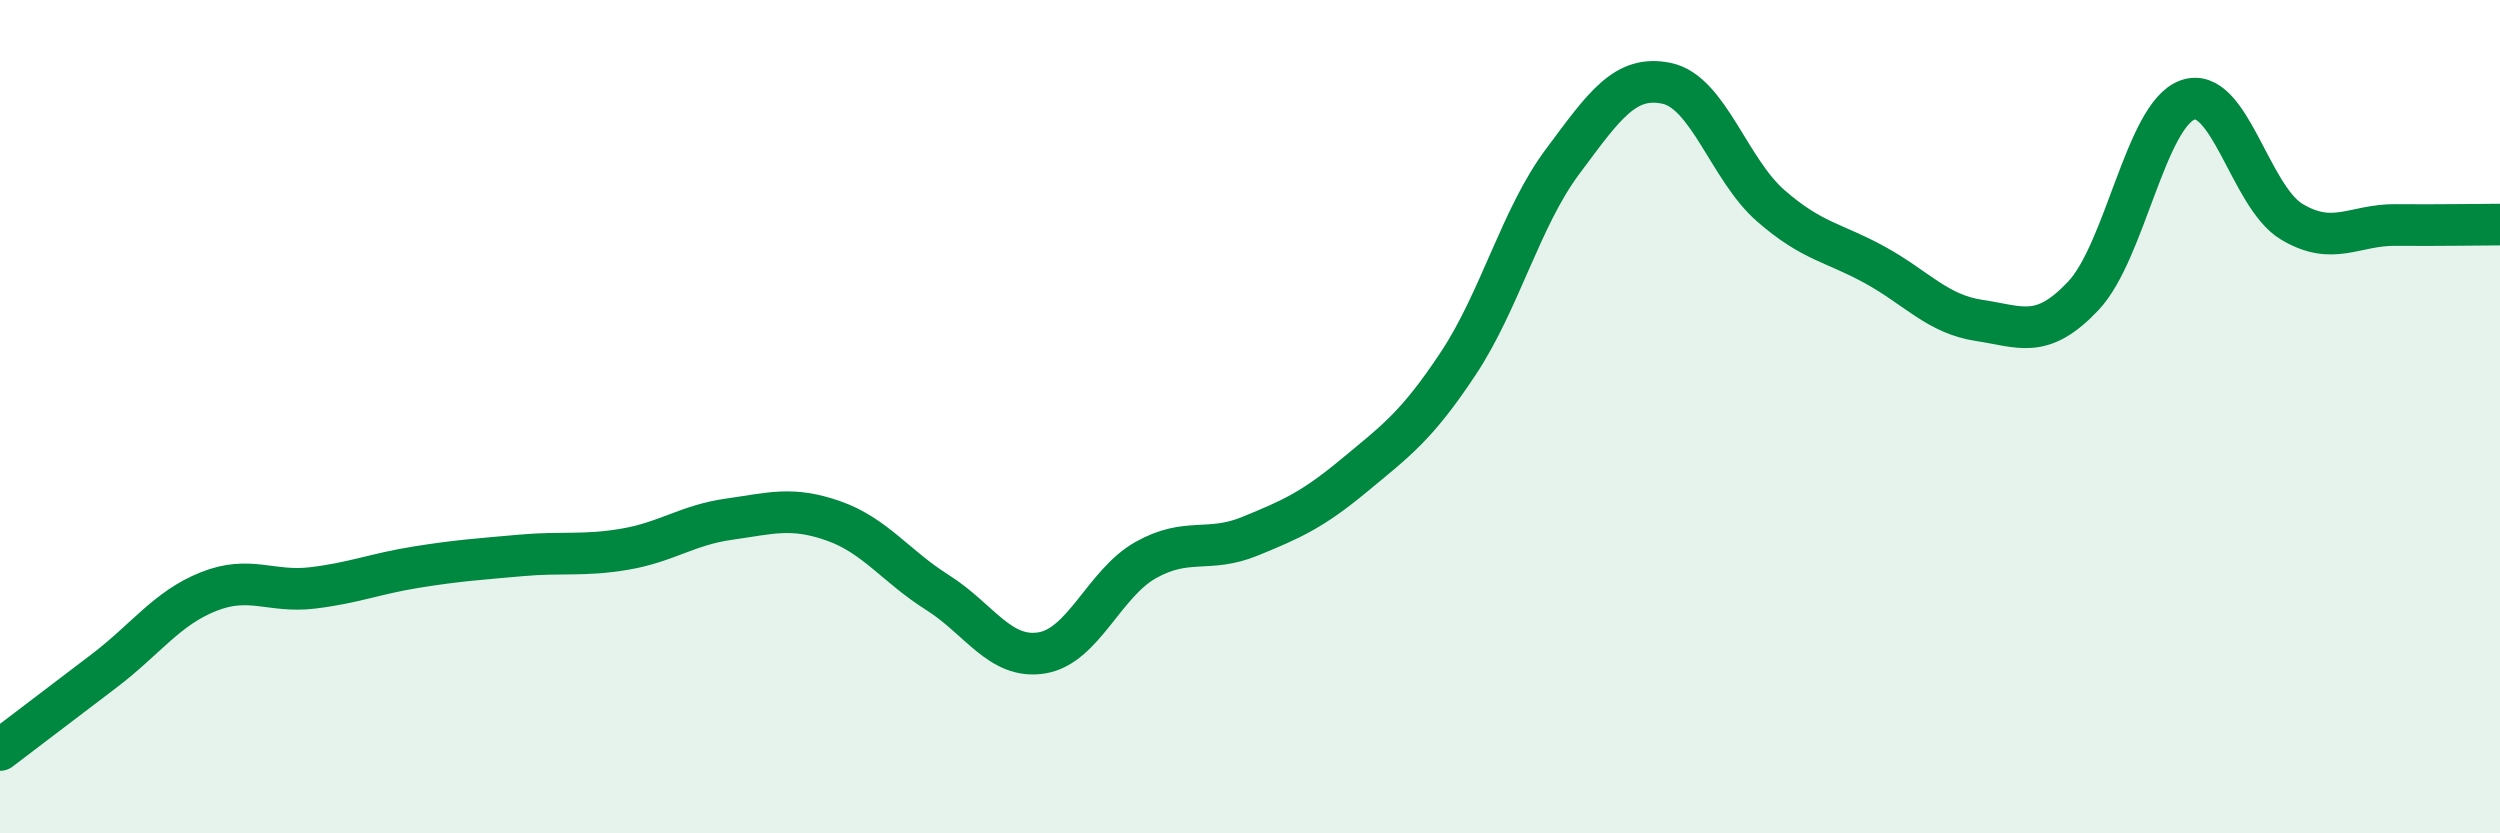
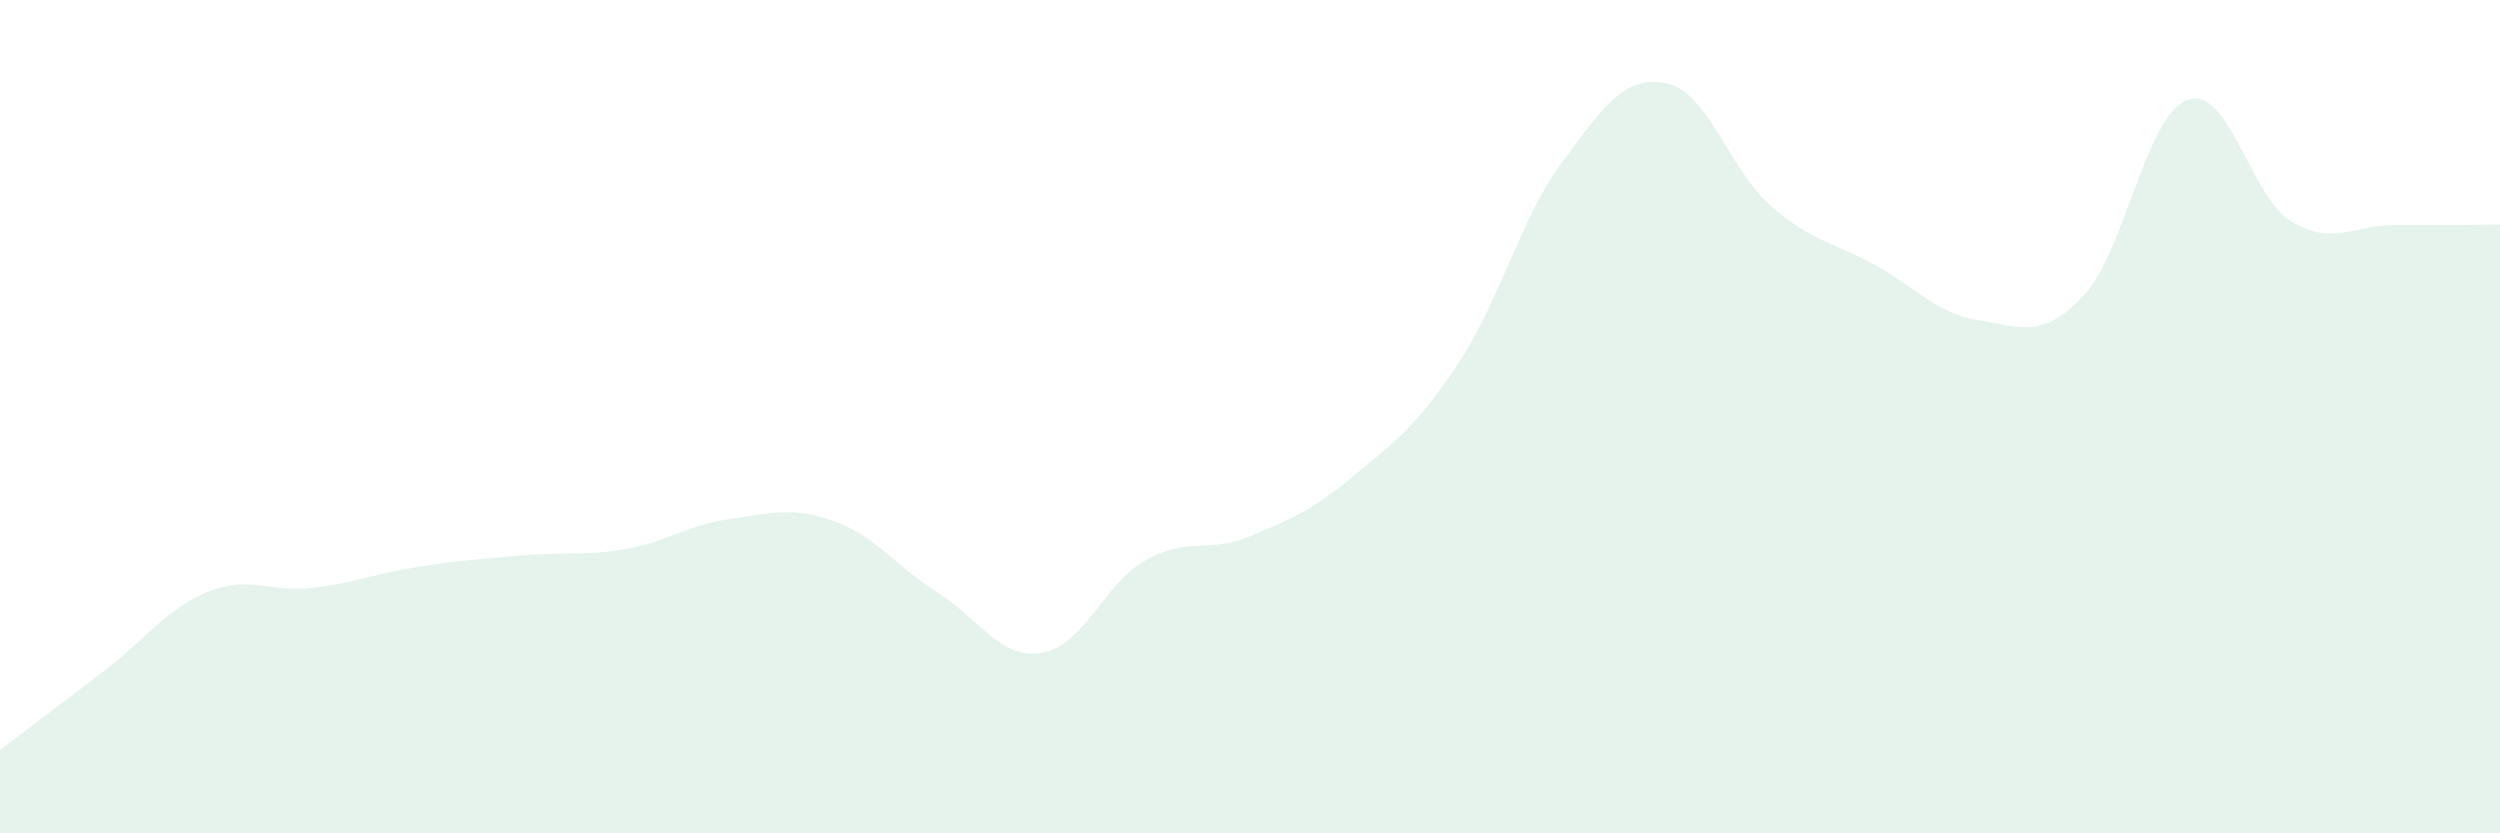
<svg xmlns="http://www.w3.org/2000/svg" width="60" height="20" viewBox="0 0 60 20">
  <path d="M 0,18 C 0.5,17.62 1.5,16.86 2.5,16.1 C 3.5,15.34 4,14.6 5,14.2 C 6,13.8 6.5,14.23 7.5,14.11 C 8.5,13.99 9,13.77 10,13.61 C 11,13.45 11.5,13.42 12.5,13.33 C 13.5,13.24 14,13.35 15,13.18 C 16,13.01 16.5,12.6 17.5,12.46 C 18.5,12.32 19,12.15 20,12.5 C 21,12.85 21.5,13.59 22.5,14.22 C 23.5,14.85 24,15.83 25,15.67 C 26,15.51 26.5,14 27.5,13.44 C 28.5,12.88 29,13.28 30,12.87 C 31,12.46 31.5,12.24 32.5,11.41 C 33.5,10.58 34,10.23 35,8.72 C 36,7.21 36.5,5.22 37.5,3.88 C 38.5,2.54 39,1.79 40,2 C 41,2.21 41.5,4.07 42.5,4.94 C 43.5,5.81 44,5.81 45,6.36 C 46,6.91 46.5,7.54 47.5,7.69 C 48.5,7.84 49,8.16 50,7.1 C 51,6.04 51.5,2.76 52.5,2.4 C 53.5,2.04 54,4.72 55,5.32 C 56,5.92 56.5,5.39 57.5,5.4 C 58.5,5.41 59.5,5.39 60,5.39L60 20L0 20Z" fill="#008740" opacity="0.1" stroke-linecap="round" stroke-linejoin="round" />
-   <path d="M 0,18 C 0.5,17.62 1.5,16.86 2.5,16.1 C 3.5,15.34 4,14.6 5,14.2 C 6,13.8 6.5,14.23 7.5,14.11 C 8.5,13.99 9,13.77 10,13.61 C 11,13.45 11.5,13.42 12.5,13.33 C 13.5,13.24 14,13.35 15,13.18 C 16,13.01 16.5,12.6 17.5,12.46 C 18.5,12.32 19,12.15 20,12.5 C 21,12.85 21.5,13.59 22.5,14.22 C 23.5,14.85 24,15.83 25,15.67 C 26,15.51 26.5,14 27.5,13.44 C 28.5,12.88 29,13.28 30,12.87 C 31,12.46 31.5,12.24 32.5,11.41 C 33.5,10.58 34,10.23 35,8.72 C 36,7.21 36.5,5.22 37.5,3.88 C 38.5,2.54 39,1.79 40,2 C 41,2.21 41.5,4.07 42.5,4.94 C 43.5,5.81 44,5.81 45,6.36 C 46,6.91 46.5,7.54 47.5,7.69 C 48.5,7.84 49,8.16 50,7.1 C 51,6.04 51.5,2.76 52.5,2.4 C 53.5,2.04 54,4.72 55,5.32 C 56,5.92 56.5,5.39 57.5,5.4 C 58.5,5.41 59.5,5.39 60,5.39" stroke="#008740" stroke-width="1" fill="none" stroke-linecap="round" stroke-linejoin="round" />
</svg>